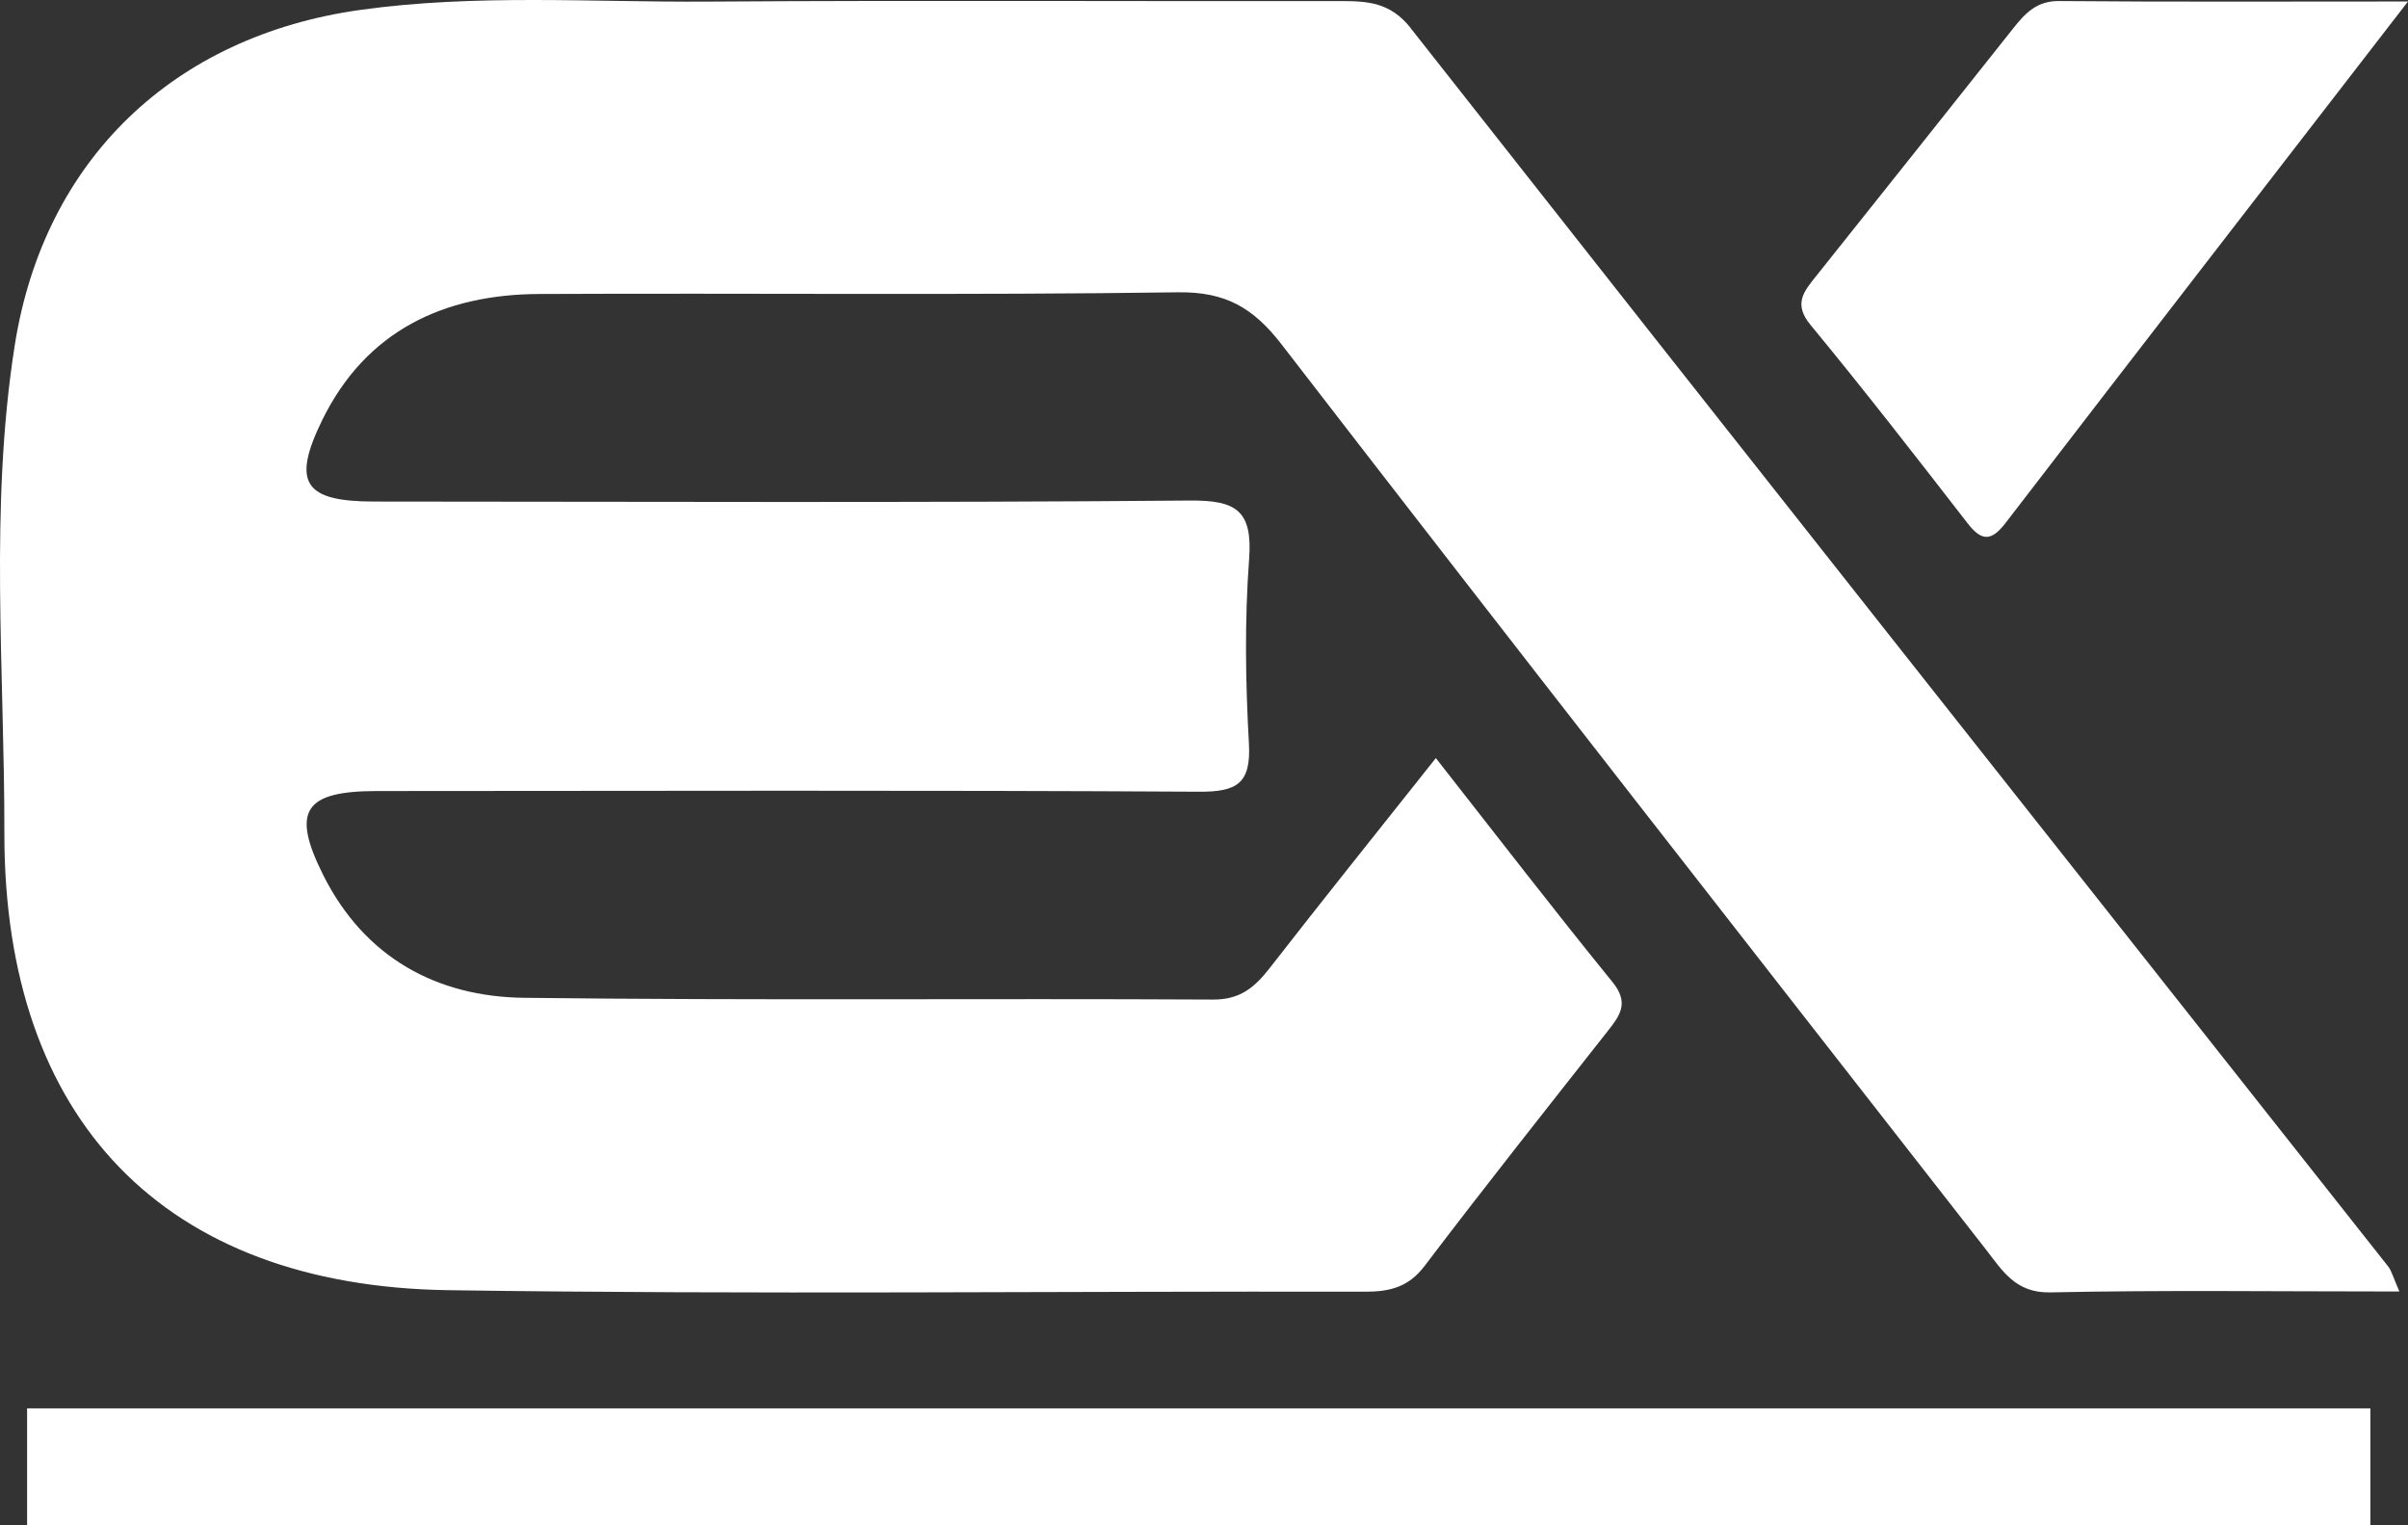
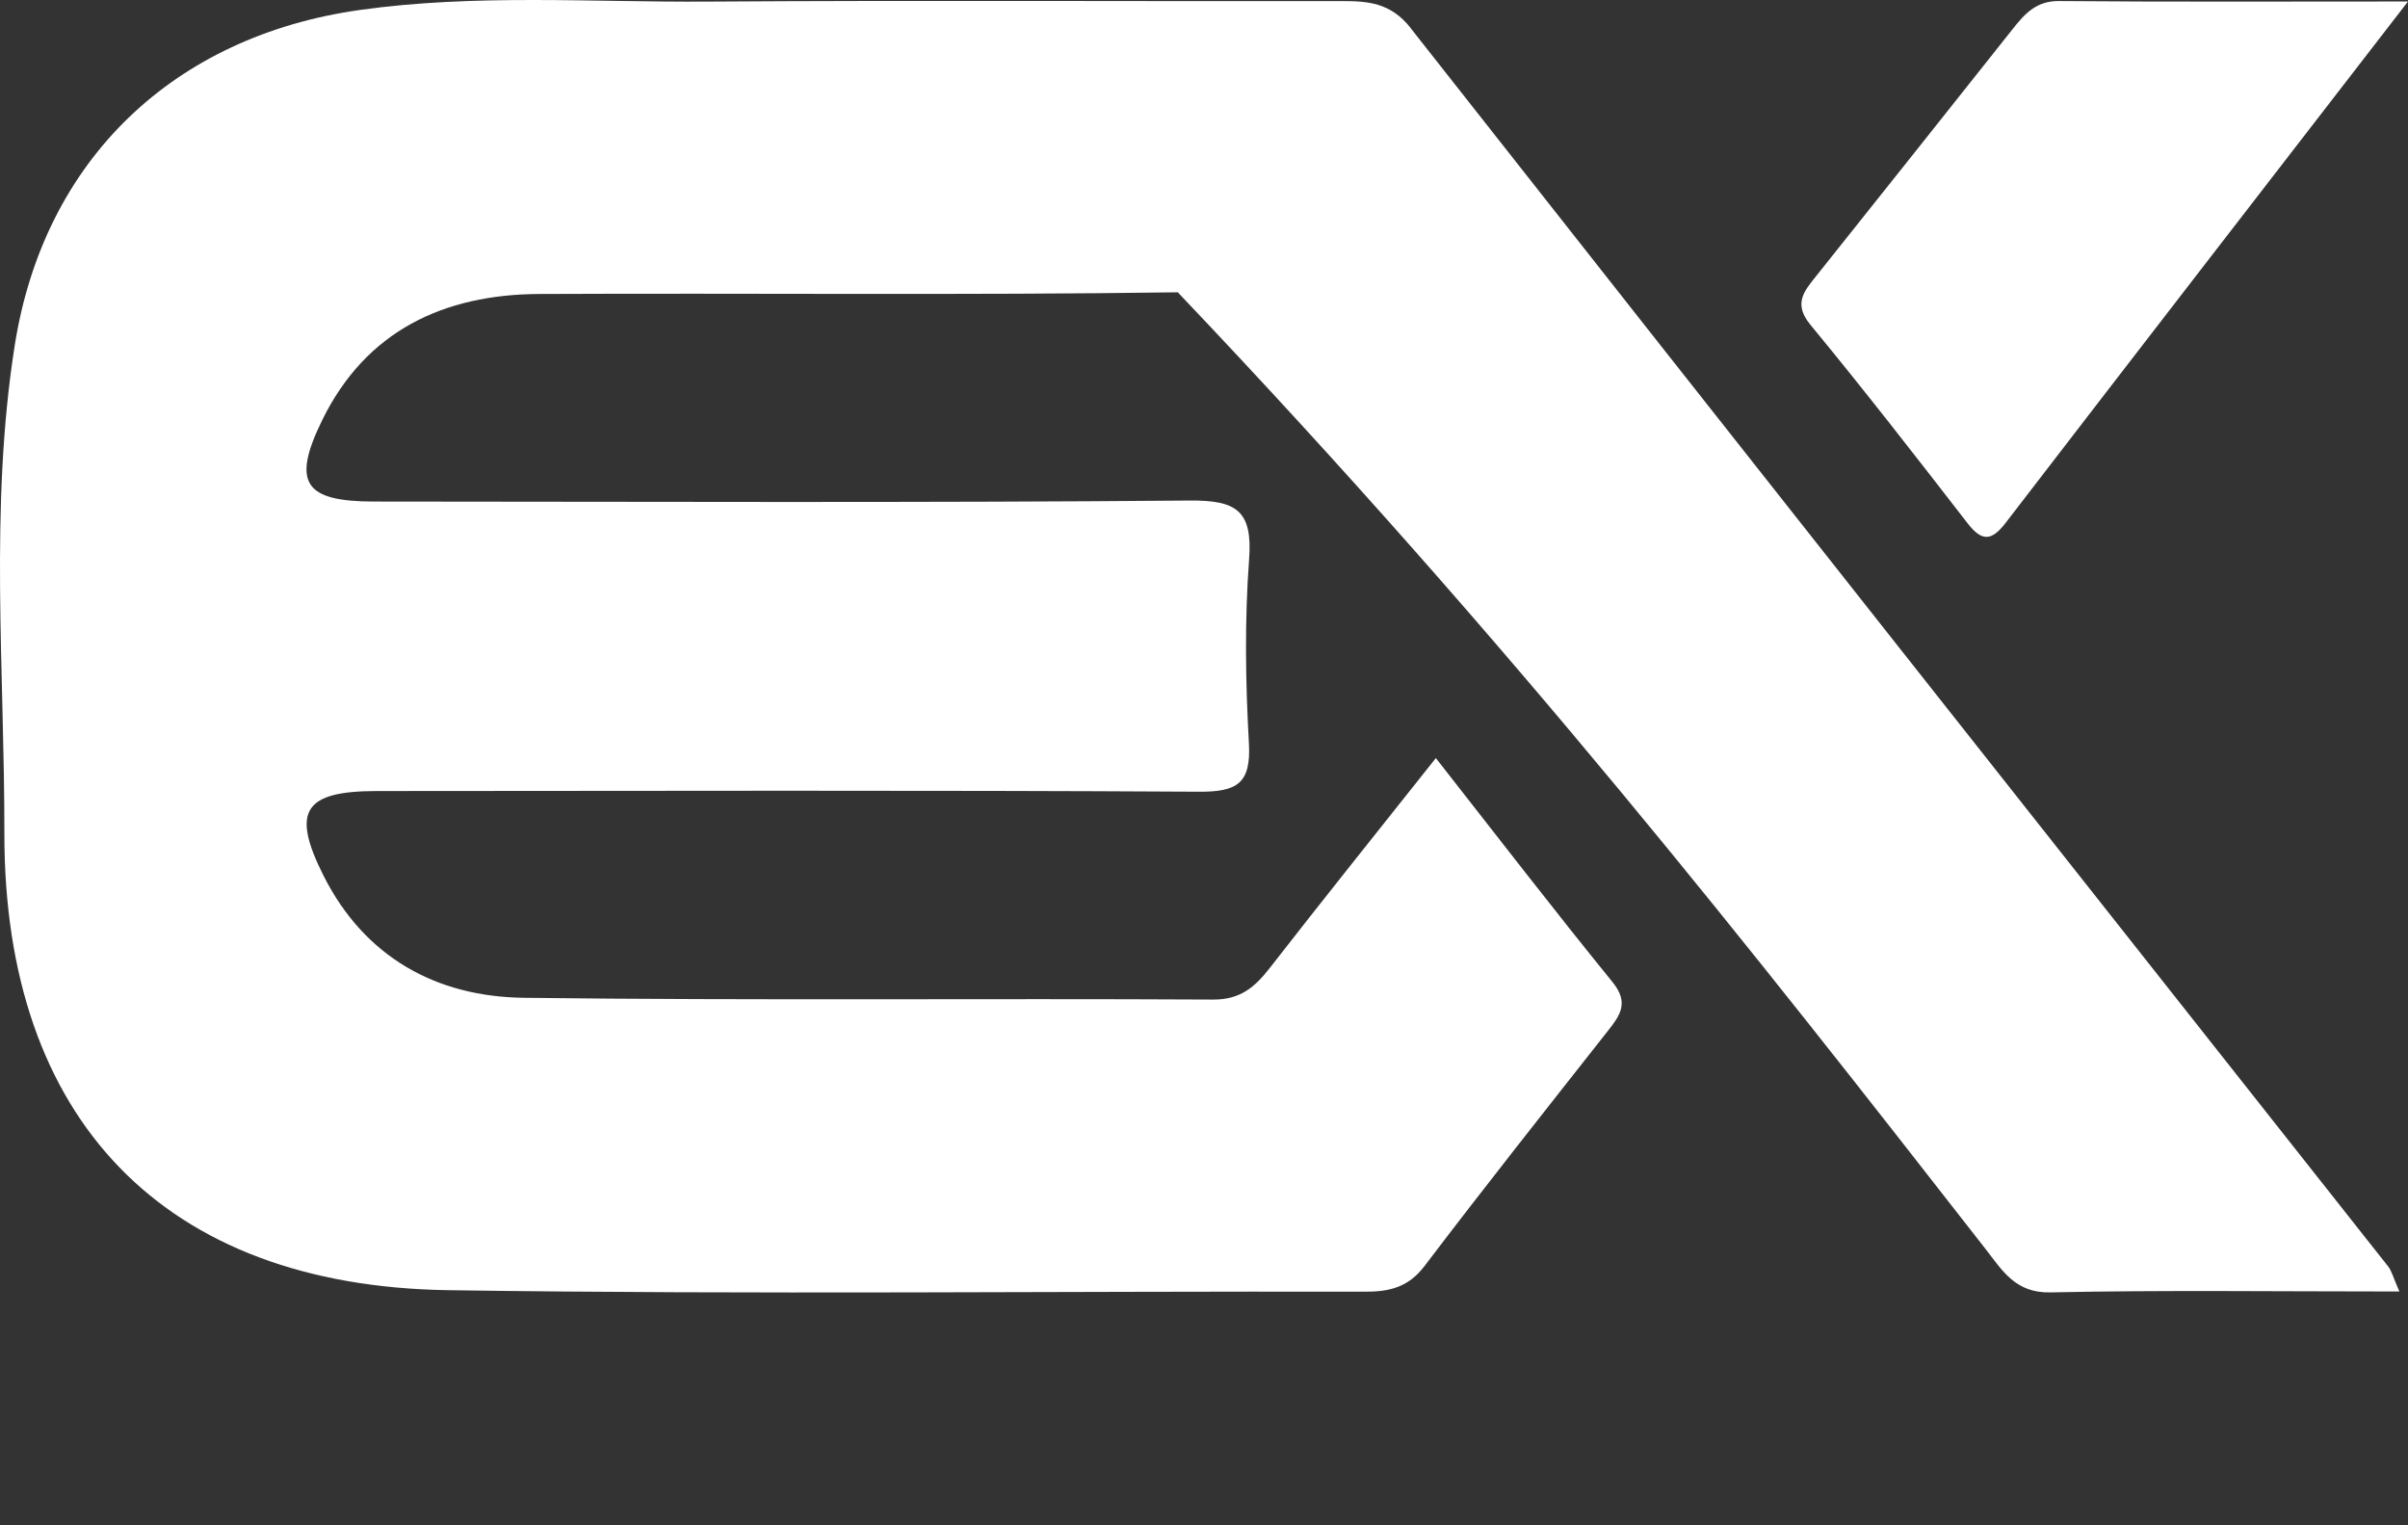
<svg xmlns="http://www.w3.org/2000/svg" width="60" height="38" viewBox="0 0 60 38" fill="none">
  <rect x="0" y="0" width="60" height="38" fill="#333333" stroke="none" />
  <g id="Vector">
-     <path d="M59.063 35.086H0.675V38H59.063V35.086Z" fill="white" />
-     <path d="M35.155 0.705C34.64 0.05 34.068 0.026 33.38 0.027C28.128 0.035 22.876 0.005 17.625 0.04C14.74 0.059 11.847 -0.155 8.97 0.248C4.339 0.898 1.096 3.965 0.366 8.611C-0.267 12.639 0.114 16.714 0.109 20.765C0.102 27.895 4.088 32.036 11.164 32.142C18.777 32.255 26.393 32.164 34.009 32.18C34.625 32.181 35.093 32.07 35.496 31.539C36.992 29.57 38.528 27.631 40.059 25.688C40.368 25.295 40.6 24.984 40.179 24.466C38.708 22.658 37.286 20.808 35.777 18.886C34.309 20.735 32.963 22.413 31.642 24.111C31.269 24.59 30.908 24.906 30.226 24.902C24.501 24.871 18.776 24.928 13.053 24.858C10.869 24.831 9.086 23.846 8.063 21.819C7.244 20.196 7.581 19.708 9.393 19.707C16.22 19.704 23.048 19.684 29.875 19.724C30.822 19.729 31.176 19.522 31.119 18.515C31.033 16.991 31.011 15.453 31.124 13.933C31.214 12.723 30.81 12.46 29.646 12.47C22.871 12.528 16.097 12.498 9.321 12.495C7.588 12.494 7.259 12.036 8.029 10.465C9.12 8.24 11.058 7.335 13.434 7.324C18.739 7.299 24.044 7.358 29.347 7.282C30.541 7.265 31.232 7.67 31.94 8.589C37.758 16.128 43.627 23.626 49.486 31.132C49.895 31.657 50.221 32.215 51.085 32.197C53.912 32.137 56.739 32.175 59.785 32.175C59.627 31.814 59.593 31.661 59.505 31.55C51.385 21.271 43.253 11.002 35.153 0.706L35.155 0.705Z" fill="white" />
+     <path d="M35.155 0.705C34.64 0.05 34.068 0.026 33.38 0.027C28.128 0.035 22.876 0.005 17.625 0.04C14.74 0.059 11.847 -0.155 8.97 0.248C4.339 0.898 1.096 3.965 0.366 8.611C-0.267 12.639 0.114 16.714 0.109 20.765C0.102 27.895 4.088 32.036 11.164 32.142C18.777 32.255 26.393 32.164 34.009 32.18C34.625 32.181 35.093 32.07 35.496 31.539C36.992 29.57 38.528 27.631 40.059 25.688C40.368 25.295 40.6 24.984 40.179 24.466C38.708 22.658 37.286 20.808 35.777 18.886C34.309 20.735 32.963 22.413 31.642 24.111C31.269 24.59 30.908 24.906 30.226 24.902C24.501 24.871 18.776 24.928 13.053 24.858C10.869 24.831 9.086 23.846 8.063 21.819C7.244 20.196 7.581 19.708 9.393 19.707C16.22 19.704 23.048 19.684 29.875 19.724C30.822 19.729 31.176 19.522 31.119 18.515C31.033 16.991 31.011 15.453 31.124 13.933C31.214 12.723 30.81 12.46 29.646 12.47C22.871 12.528 16.097 12.498 9.321 12.495C7.588 12.494 7.259 12.036 8.029 10.465C9.12 8.24 11.058 7.335 13.434 7.324C18.739 7.299 24.044 7.358 29.347 7.282C37.758 16.128 43.627 23.626 49.486 31.132C49.895 31.657 50.221 32.215 51.085 32.197C53.912 32.137 56.739 32.175 59.785 32.175C59.627 31.814 59.593 31.661 59.505 31.55C51.385 21.271 43.253 11.002 35.153 0.706L35.155 0.705Z" fill="white" />
    <path d="M49.025 13.035C49.38 13.495 49.622 13.483 49.971 13.03C53.23 8.792 56.502 4.563 60 0.037C56.834 0.037 54.069 0.05 51.304 0.026C50.743 0.021 50.456 0.337 50.158 0.713C48.526 2.771 46.89 4.826 45.252 6.879C44.949 7.259 44.677 7.566 45.112 8.094C46.449 9.714 47.738 11.374 49.025 13.035Z" fill="white" />
  </g>
</svg>